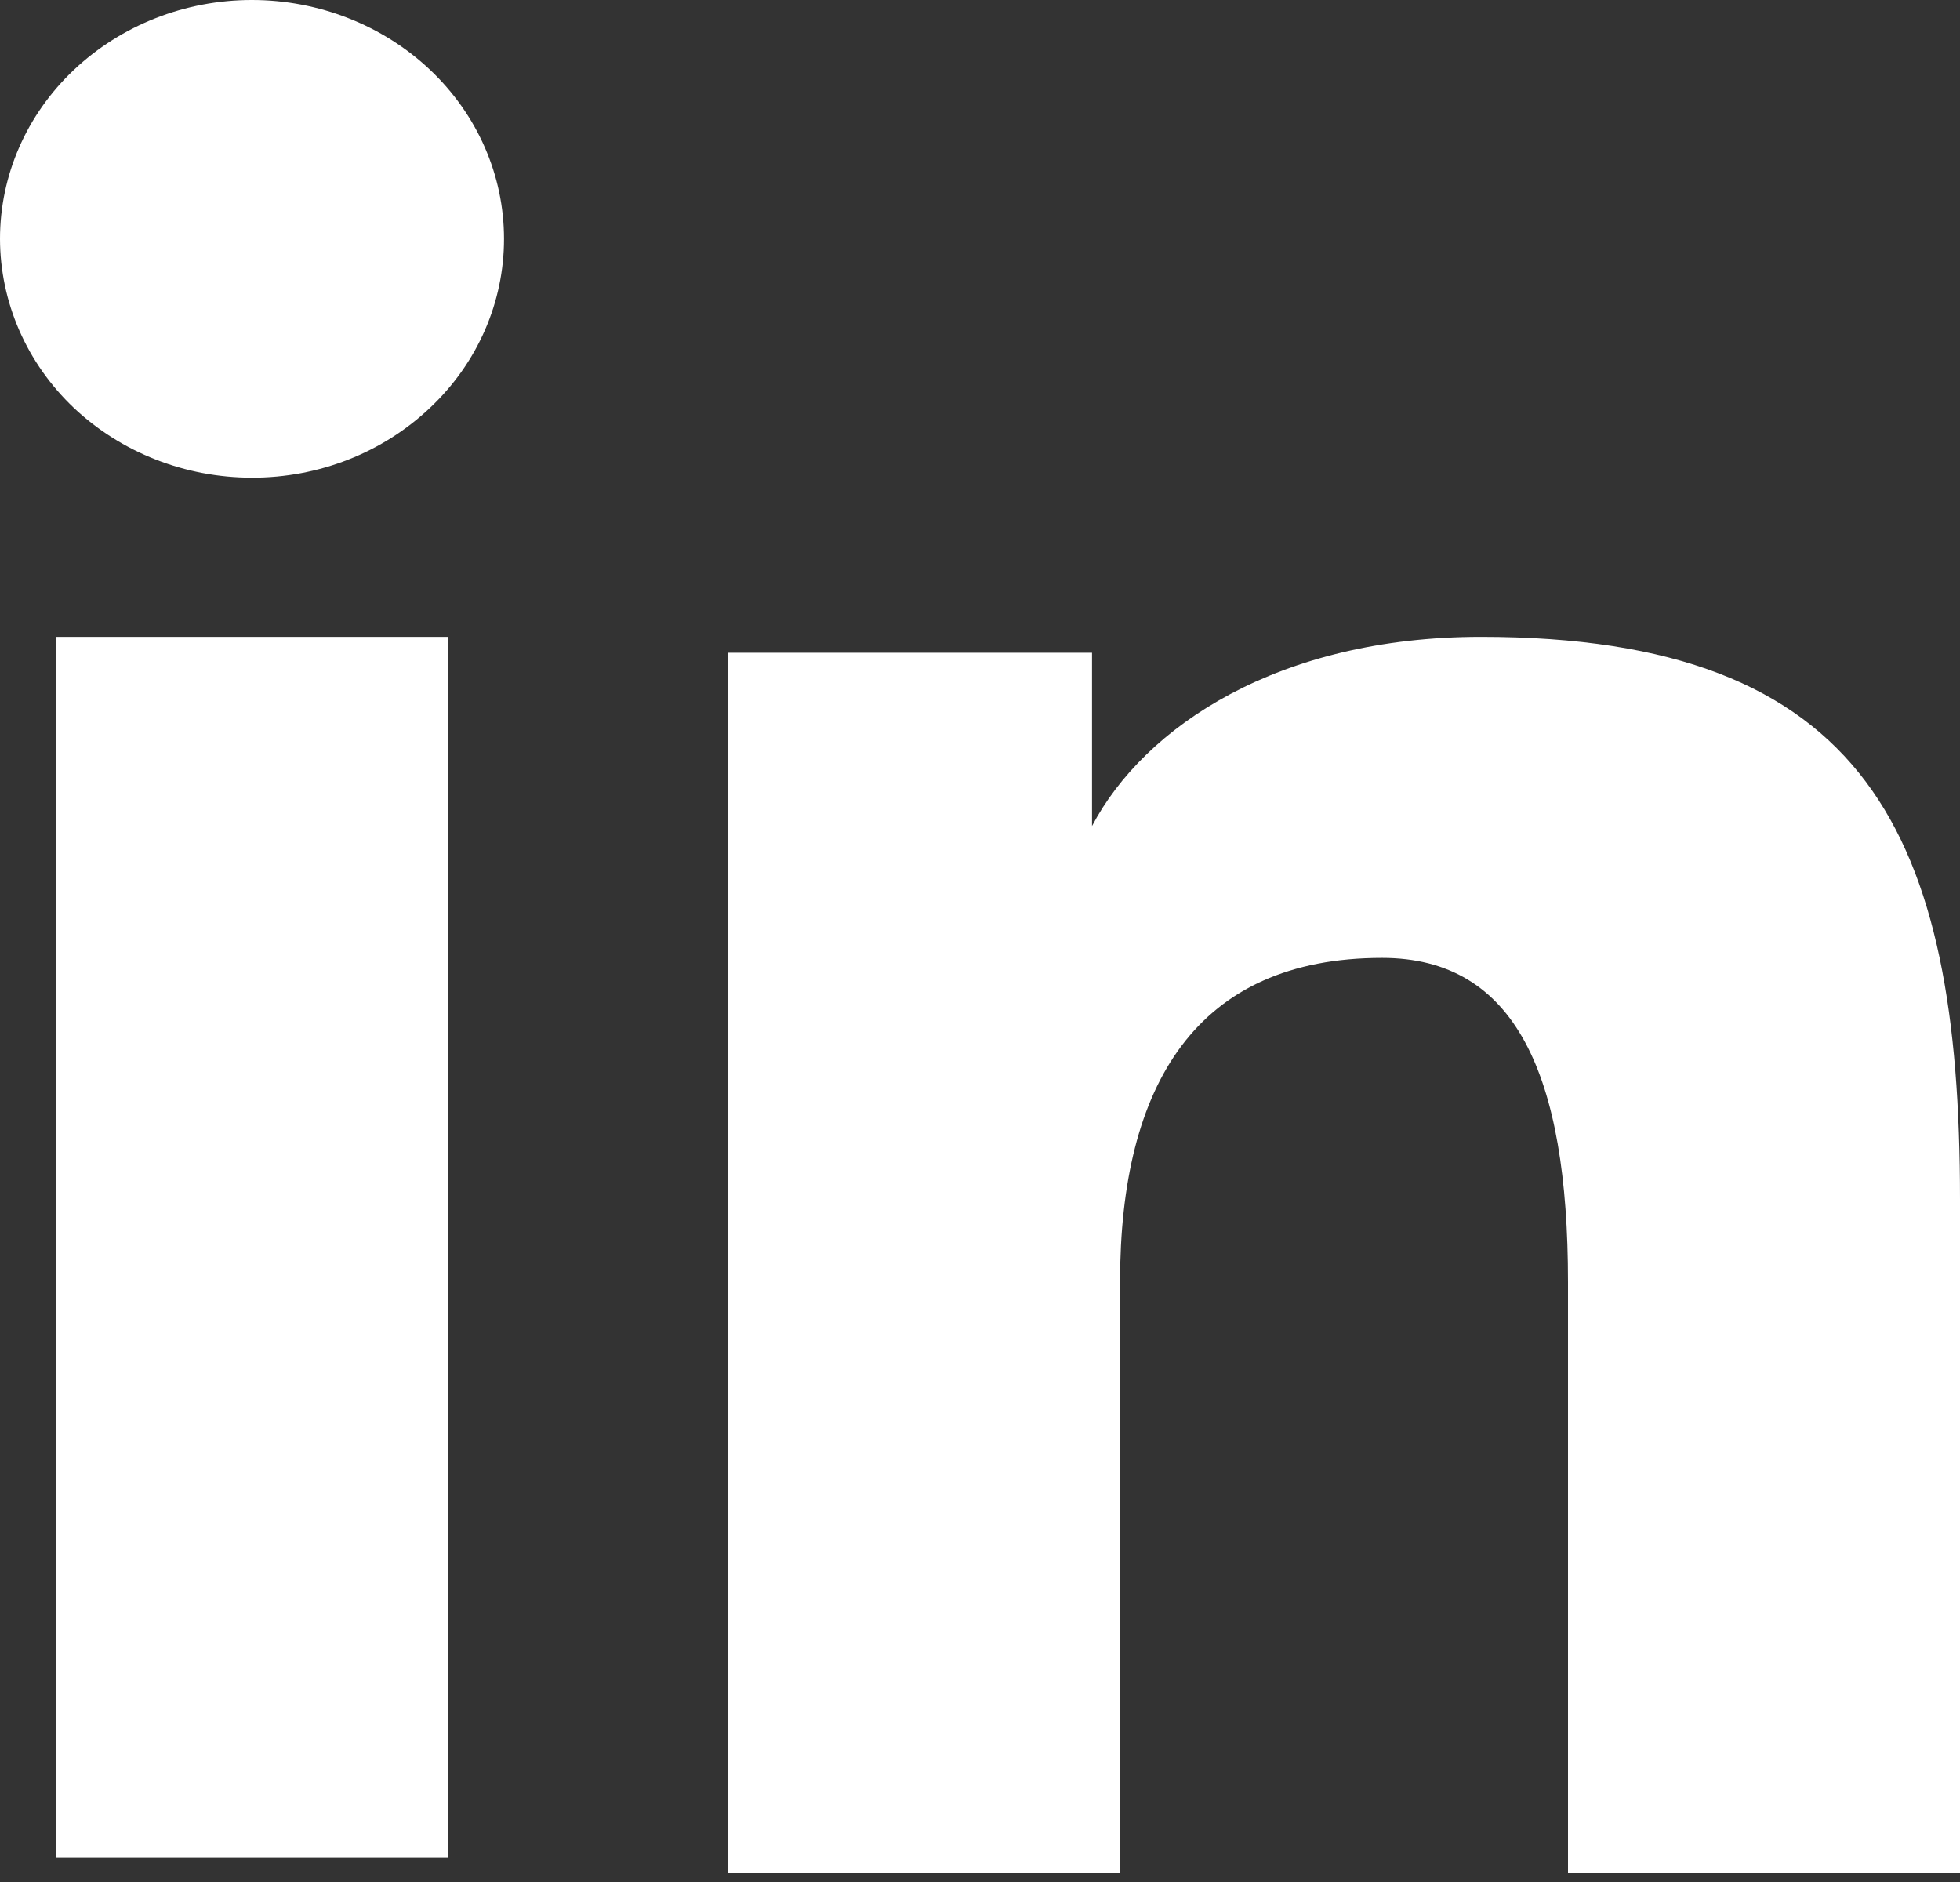
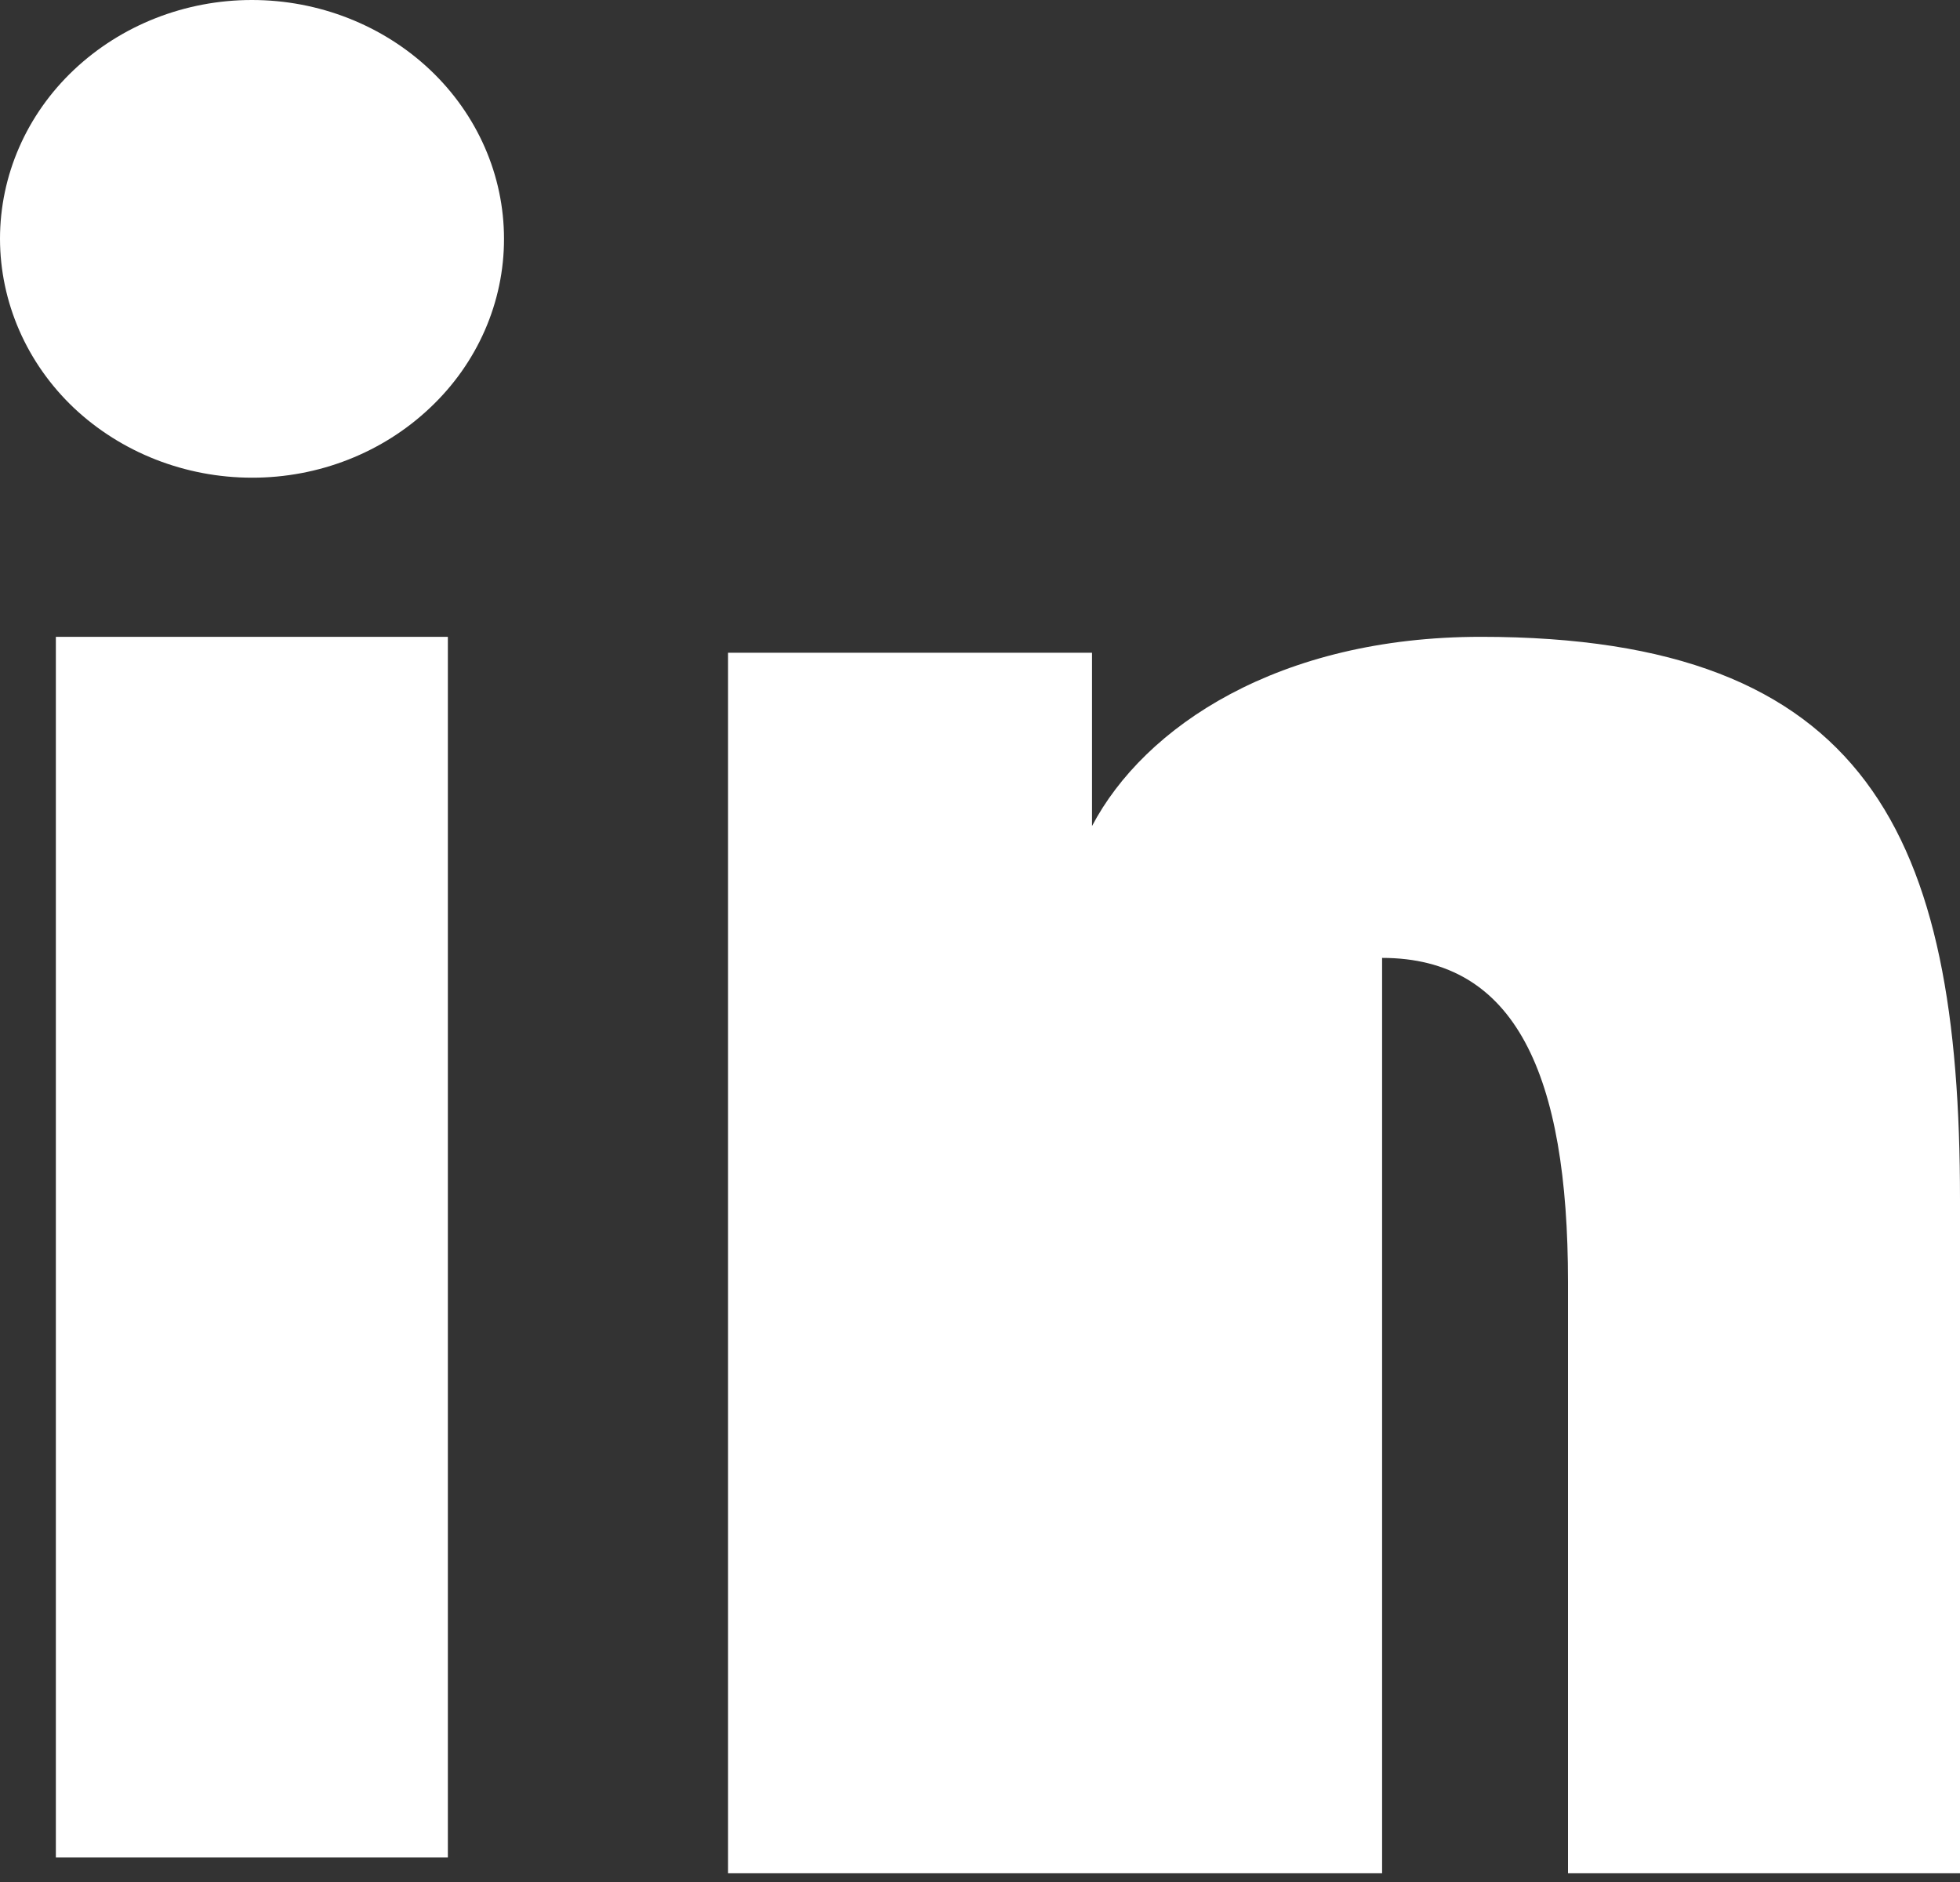
<svg xmlns="http://www.w3.org/2000/svg" width="150" height="144" viewBox="0 0 150 144" fill="none">
  <rect x="0" y="0" width="150" height="144" fill="#333333" stroke="none" />
-   <path fill-rule="evenodd" clip-rule="evenodd" d="M55.718 49.944H83.573V63.203C87.585 55.578 97.875 48.726 113.333 48.726C142.965 48.726 150 63.905 150 91.755V143.333H120V98.097C120 82.237 115.988 73.293 105.773 73.293C91.605 73.293 85.718 82.933 85.718 98.09V143.333H55.718V49.944ZM4.275 142.115H34.275V48.726H4.275V142.115ZM38.572 18.275C38.574 20.678 38.075 23.057 37.105 25.274C36.136 27.491 34.715 29.502 32.925 31.189C29.298 34.634 24.389 36.562 19.275 36.55C14.17 36.547 9.272 34.624 5.64 31.197C3.857 29.503 2.44 27.49 1.473 25.273C0.505 23.055 0.004 20.677 0 18.275C0 13.423 2.025 8.779 5.647 5.354C9.277 1.922 14.177 -0.002 19.282 1.79356e-06C24.398 1.79356e-06 29.302 1.928 32.925 5.354C36.54 8.779 38.572 13.423 38.572 18.275Z" fill="white" />
+   <path fill-rule="evenodd" clip-rule="evenodd" d="M55.718 49.944H83.573V63.203C87.585 55.578 97.875 48.726 113.333 48.726C142.965 48.726 150 63.905 150 91.755V143.333H120V98.097C120 82.237 115.988 73.293 105.773 73.293V143.333H55.718V49.944ZM4.275 142.115H34.275V48.726H4.275V142.115ZM38.572 18.275C38.574 20.678 38.075 23.057 37.105 25.274C36.136 27.491 34.715 29.502 32.925 31.189C29.298 34.634 24.389 36.562 19.275 36.55C14.17 36.547 9.272 34.624 5.64 31.197C3.857 29.503 2.44 27.49 1.473 25.273C0.505 23.055 0.004 20.677 0 18.275C0 13.423 2.025 8.779 5.647 5.354C9.277 1.922 14.177 -0.002 19.282 1.79356e-06C24.398 1.79356e-06 29.302 1.928 32.925 5.354C36.54 8.779 38.572 13.423 38.572 18.275Z" fill="white" />
</svg>